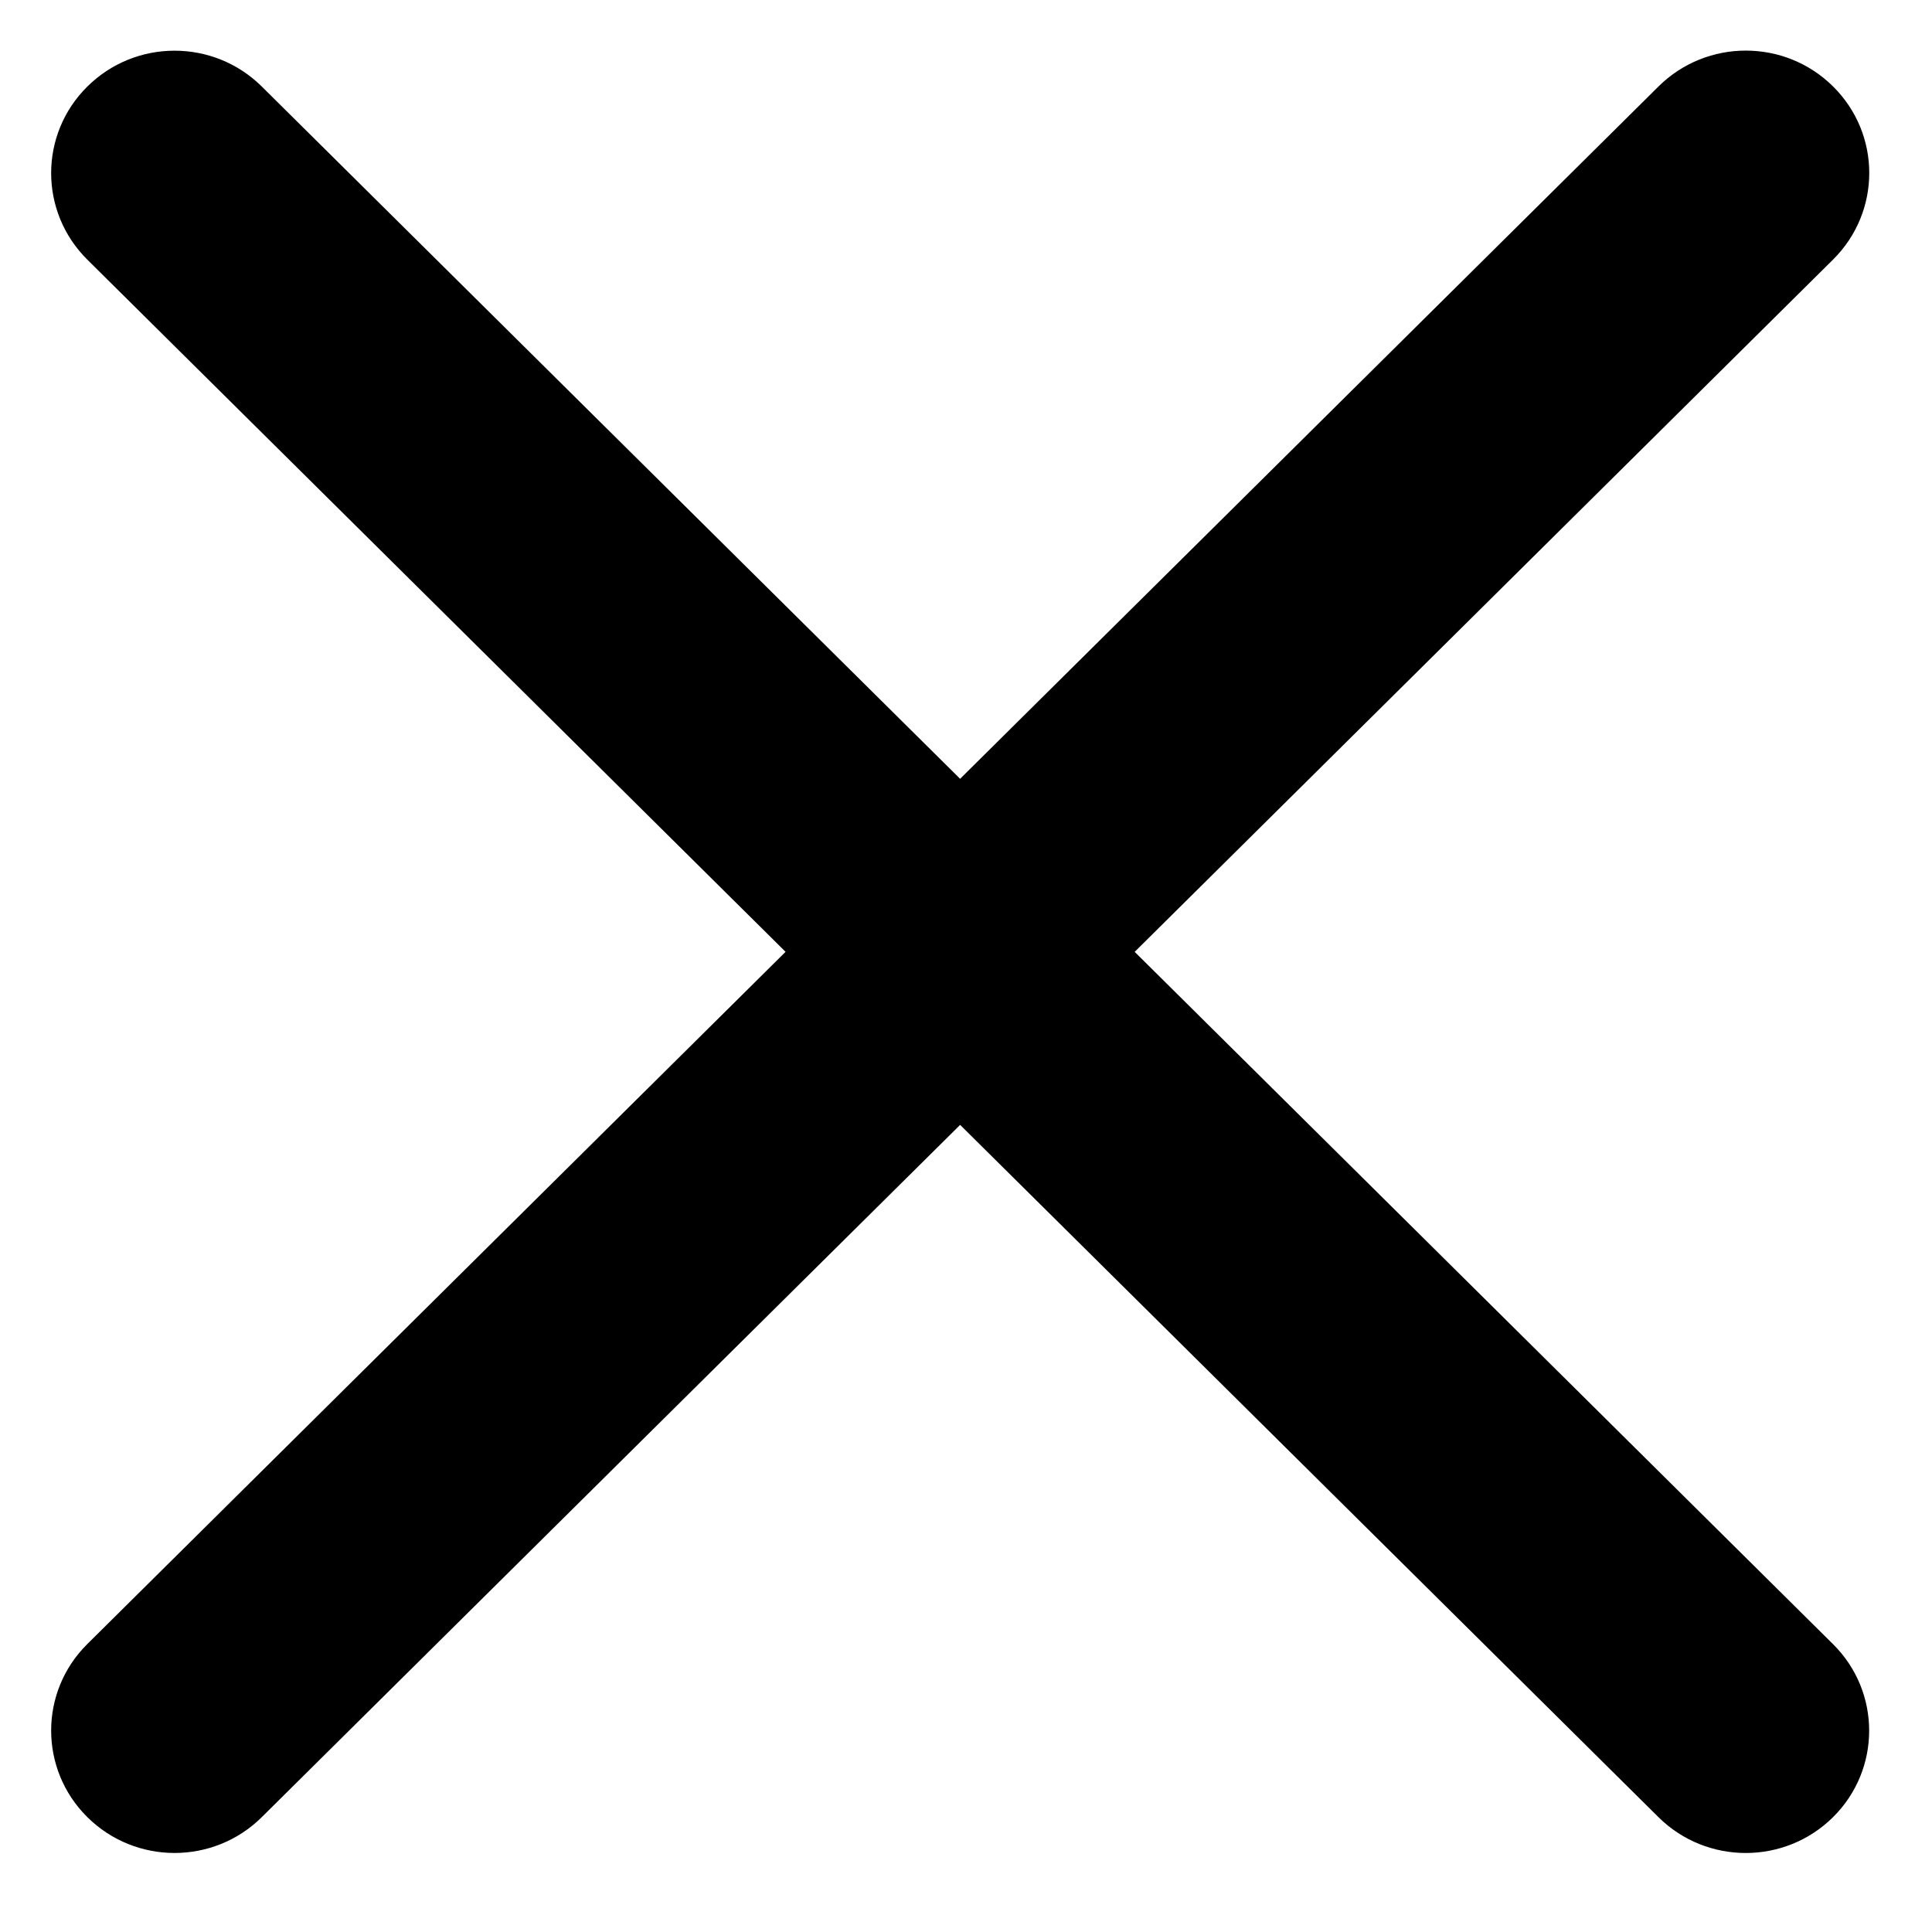
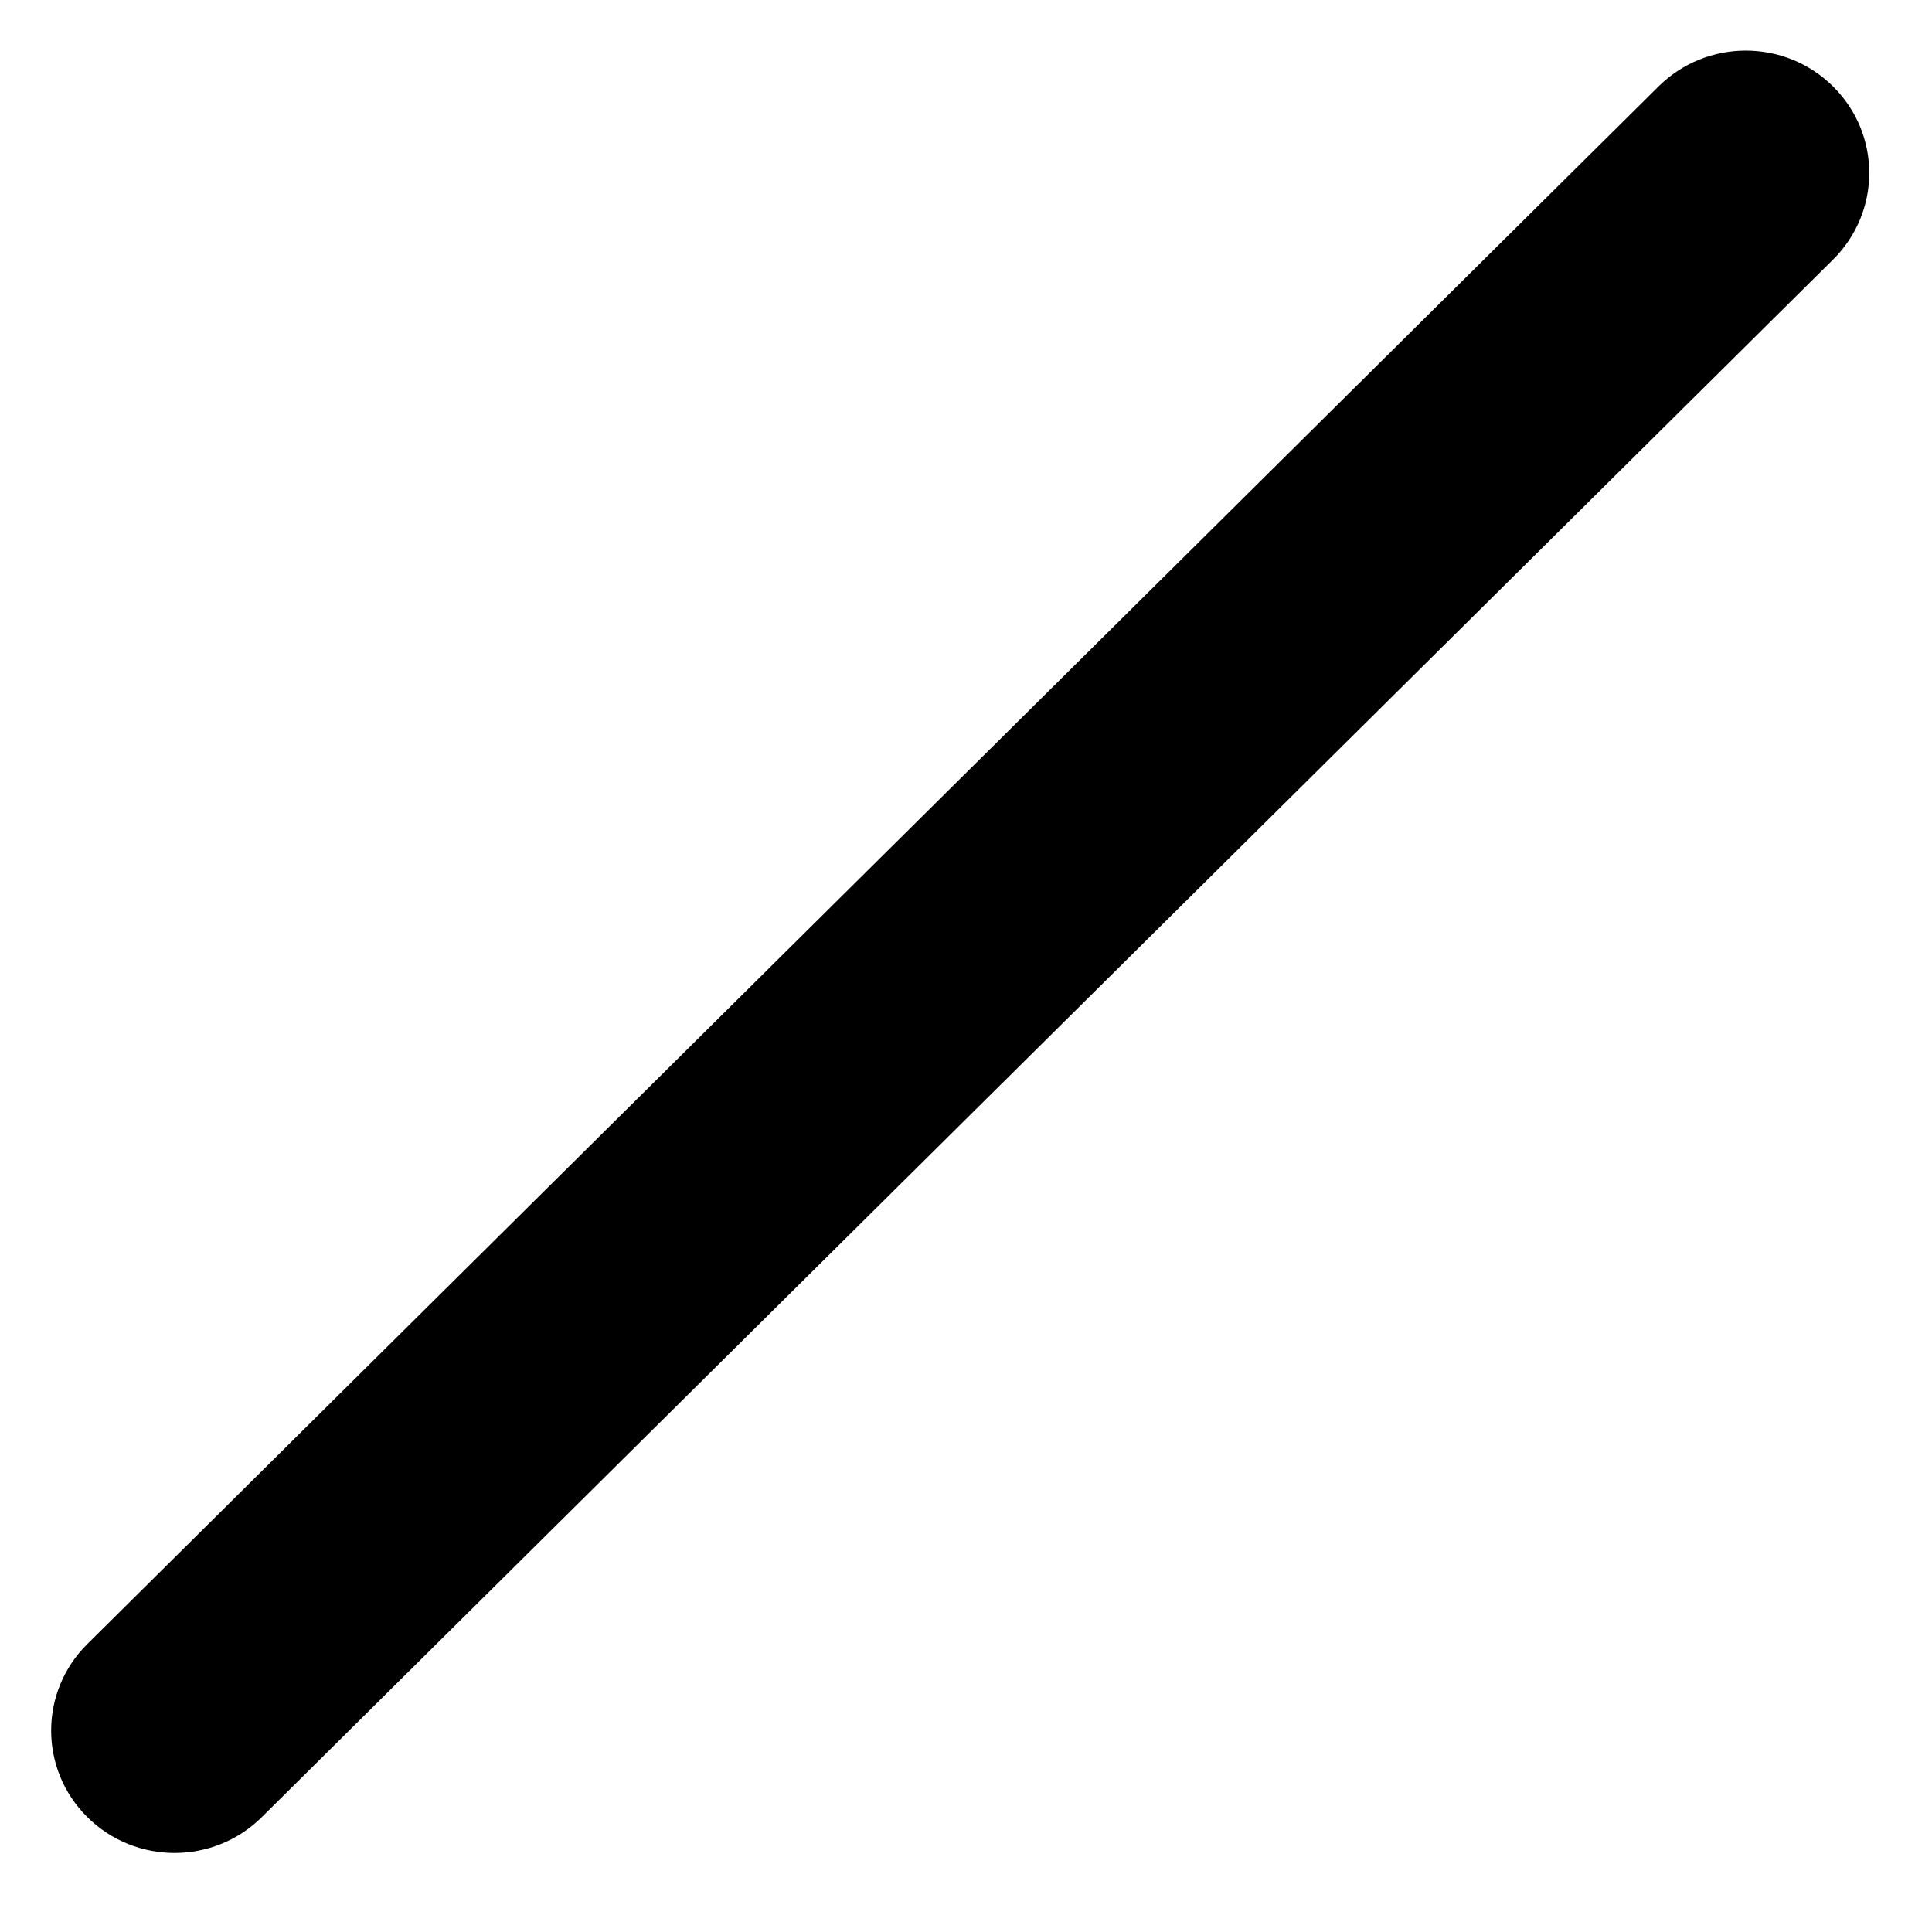
<svg xmlns="http://www.w3.org/2000/svg" width="21" height="21" viewBox="0 0 21 21" fill="#E9EBF1">
  <path fill-rule="evenodd" clip-rule="evenodd" d="M0.949 19.751C0.425 19.232 0.425 18.389 0.949 17.87L18.027 0.94C18.551 0.42 19.401 0.42 19.925 0.94C20.449 1.459 20.449 2.301 19.925 2.821L2.846 19.751C2.322 20.271 1.473 20.271 0.949 19.751Z" fill="black" />
-   <path fill-rule="evenodd" clip-rule="evenodd" d="M0.949 0.941C1.473 0.421 2.322 0.421 2.846 0.941L19.924 17.871C20.448 18.39 20.448 19.233 19.924 19.752C19.4 20.271 18.551 20.271 18.027 19.752L0.949 2.822C0.425 2.302 0.425 1.46 0.949 0.941Z" fill="black" />
</svg>